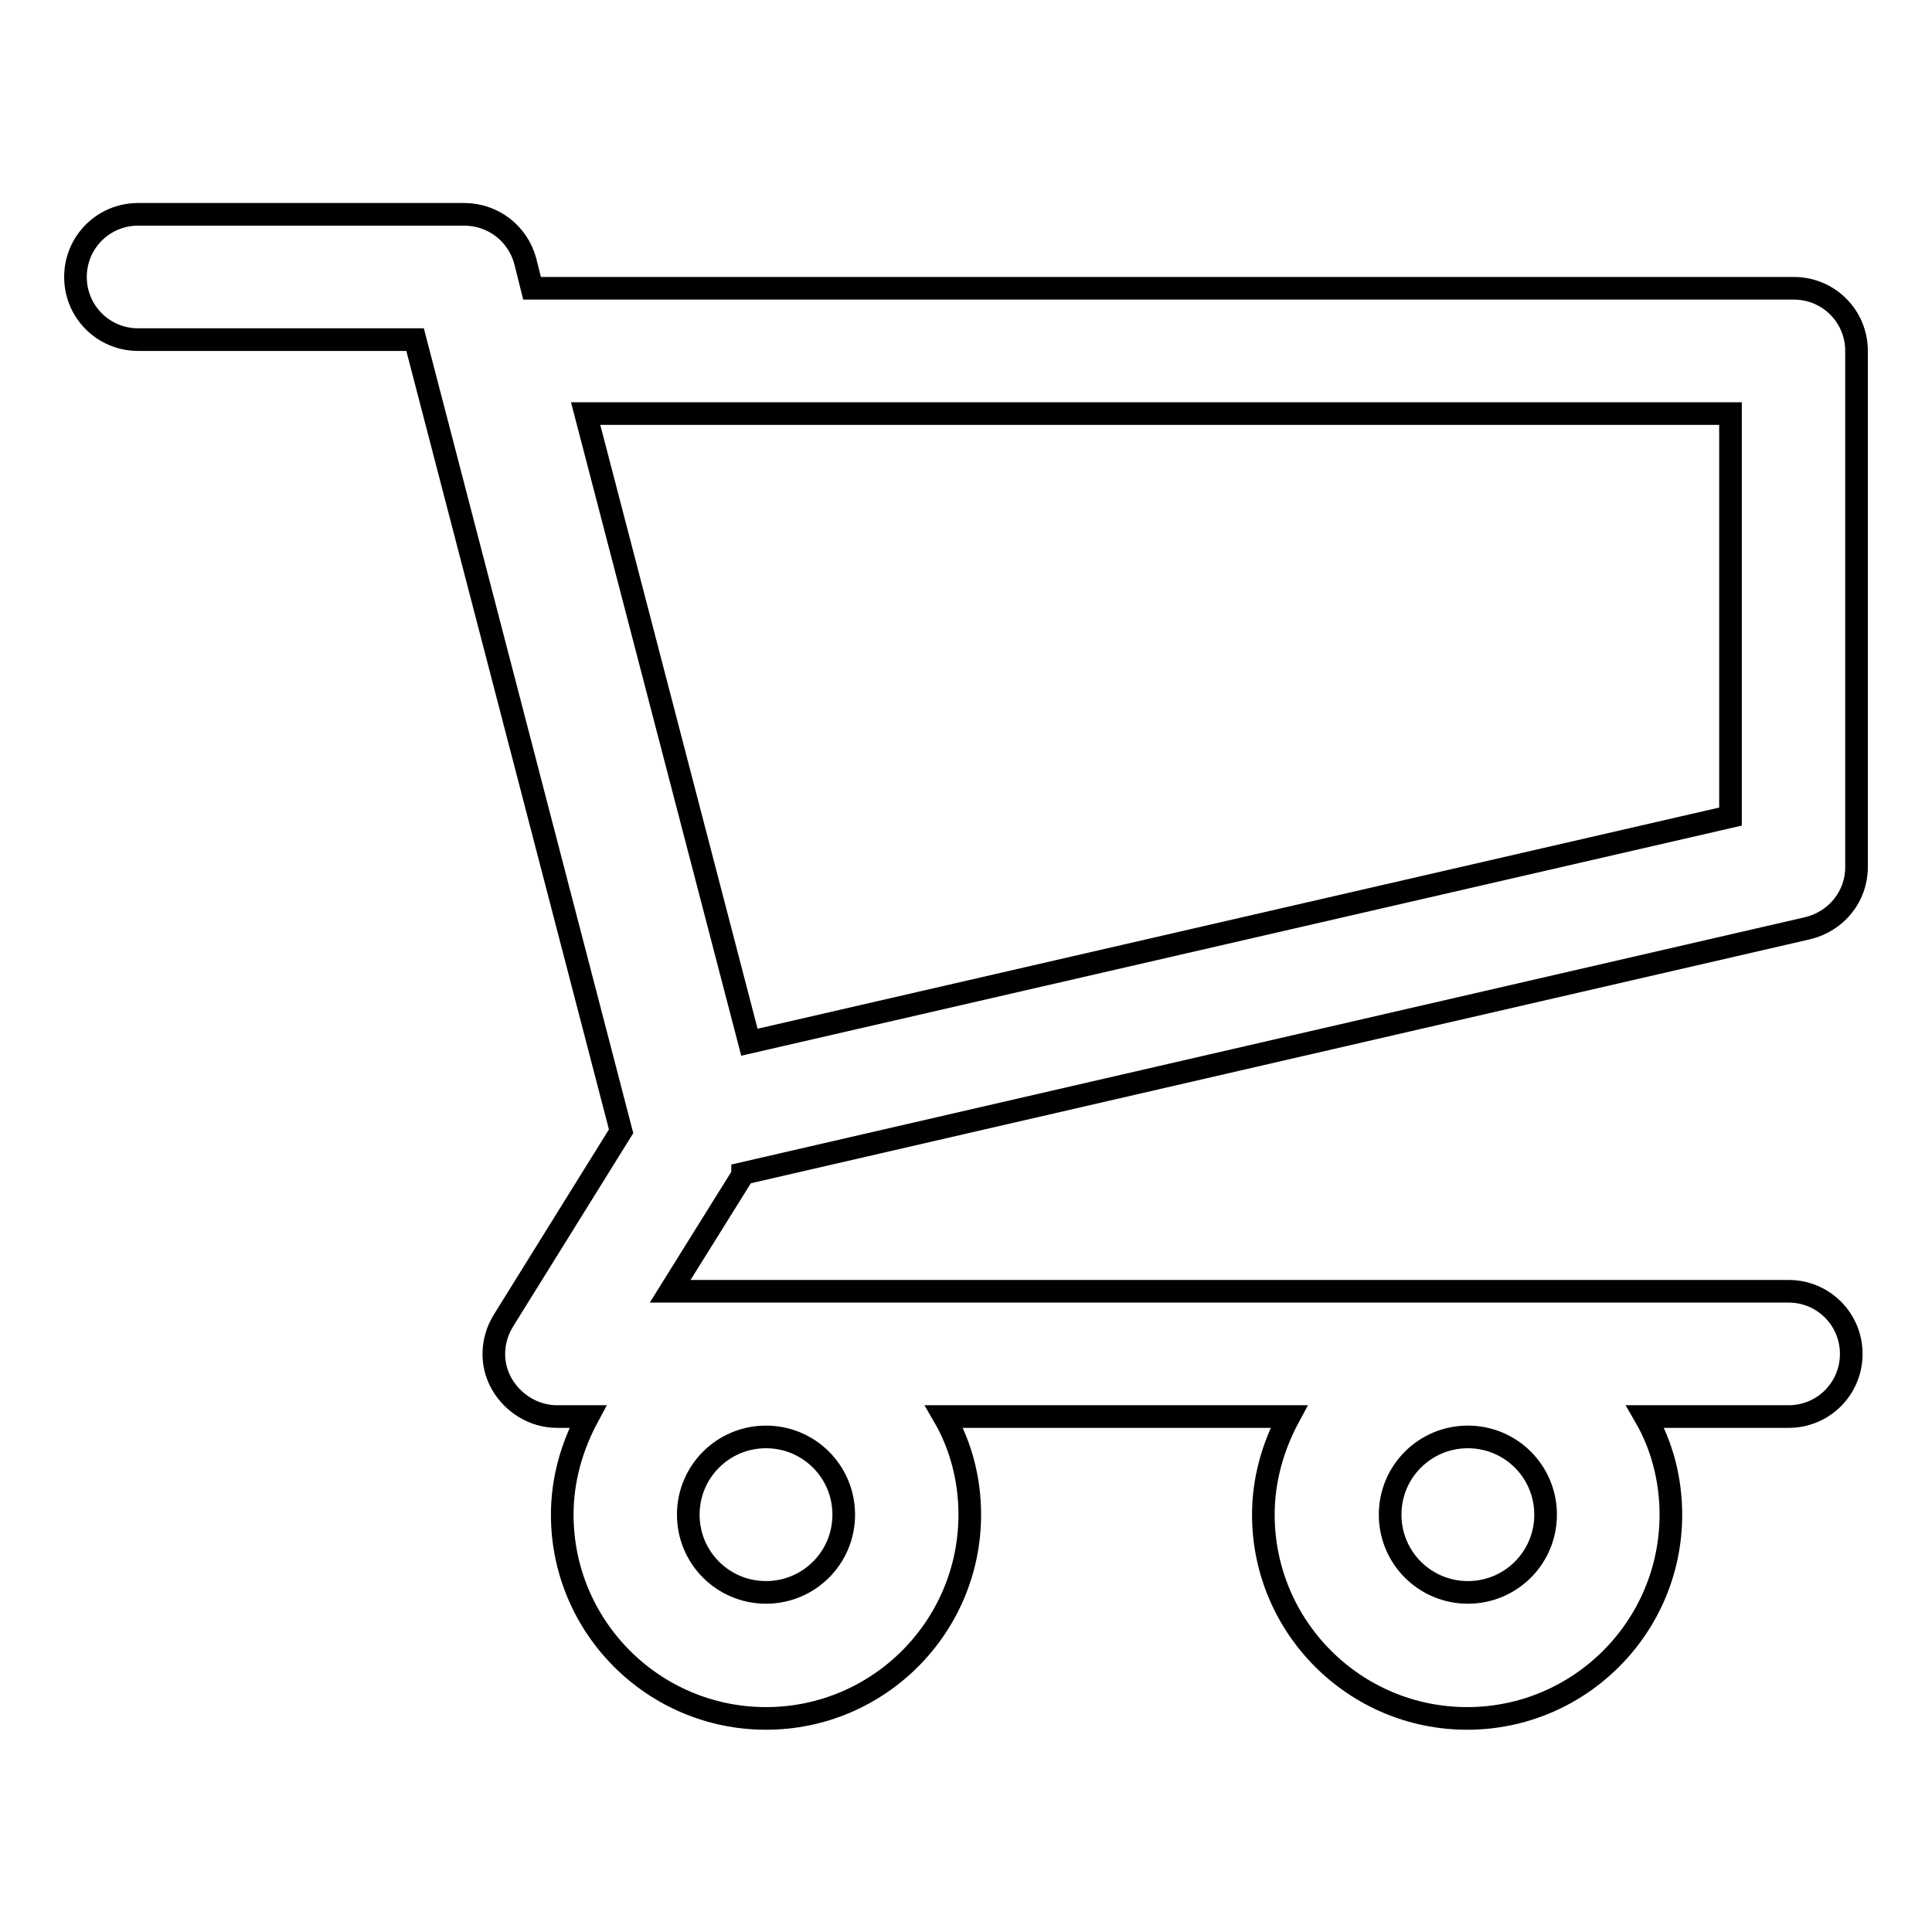
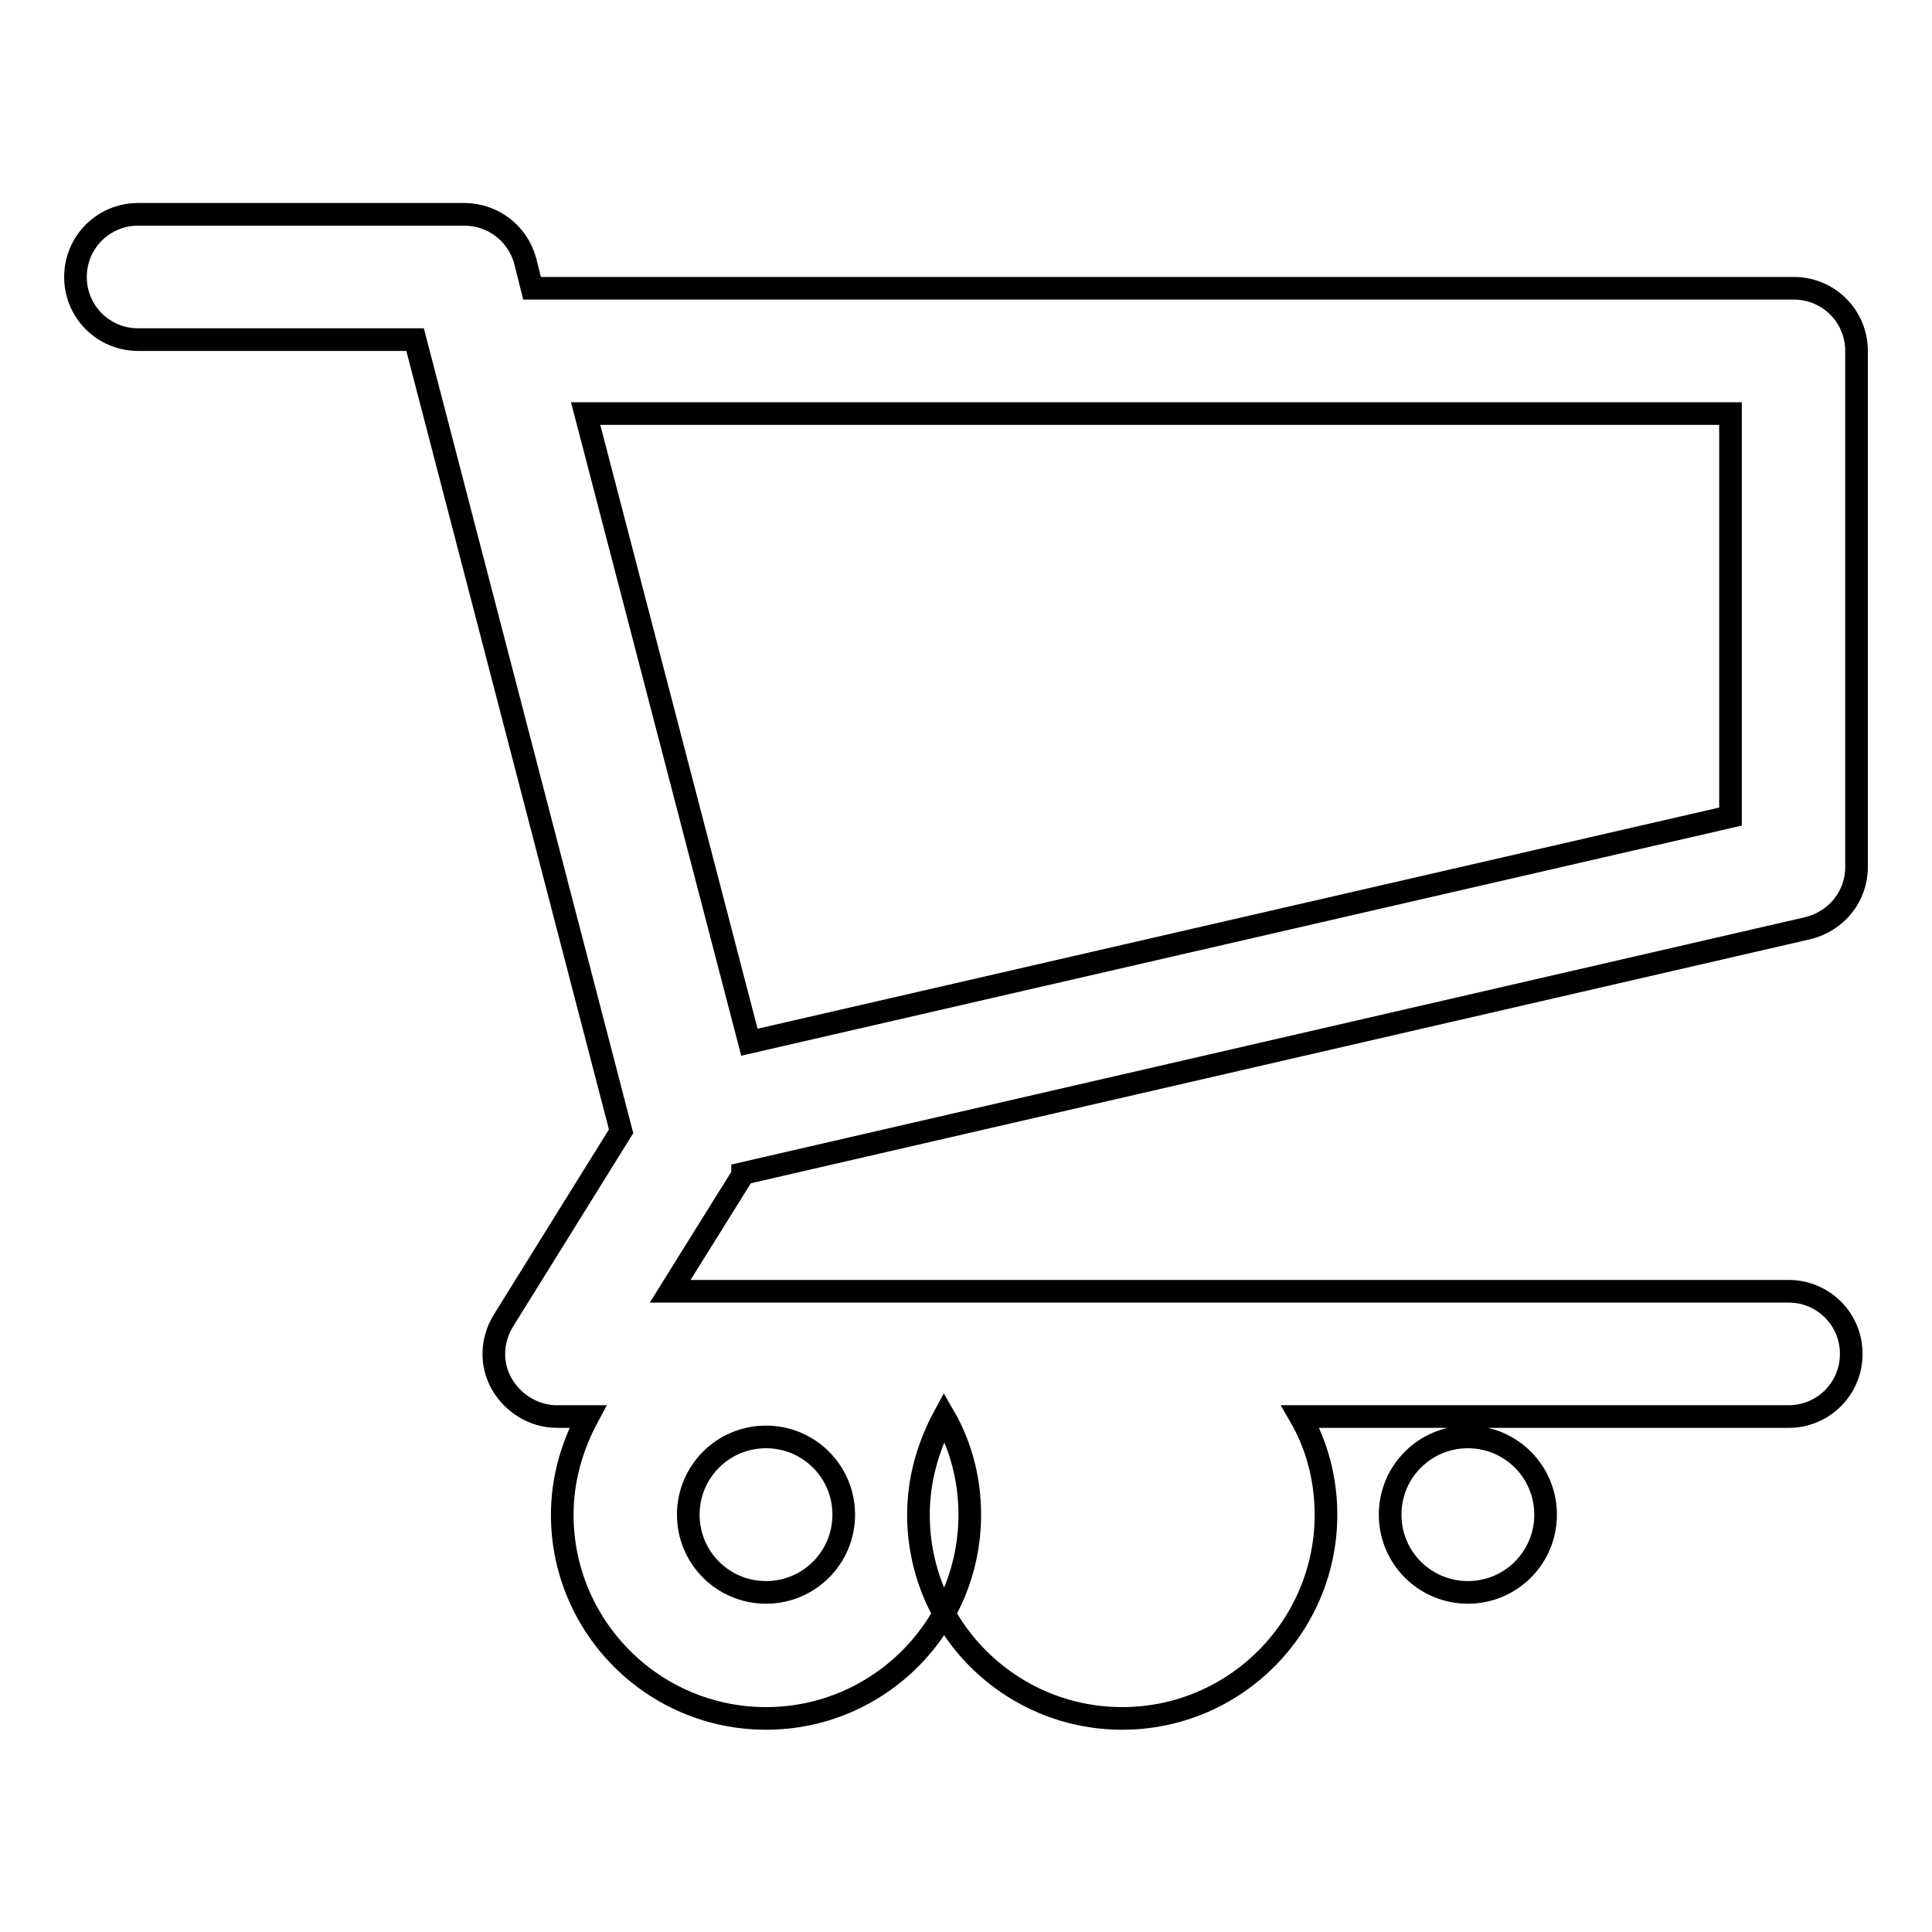
<svg xmlns="http://www.w3.org/2000/svg" version="1.1" x="0px" y="0px" viewBox="0 0 256 256" enable-background="new 0 0 256 256" xml:space="preserve">
  <g>
    <g>
-       <path stroke-width="3" fill-opacity="0" stroke="#000000" d="M98.4,155.5L239.5,123c3.8-0.9,6.5-4.2,6.5-8.1V46.5c0-4.6-3.7-8.3-8.3-8.3H70.5l-0.9-3.6c-1-3.7-4.3-6.2-8.1-6.2H18.3c-4.6,0-8.3,3.7-8.3,8.3s3.7,8.3,8.3,8.3H55l27.3,104.9L66.7,175c-1.6,2.6-1.7,5.8-0.2,8.4c1.5,2.6,4.3,4.3,7.3,4.3h4.1c-2.1,3.9-3.4,8.3-3.4,13c0,14.9,12.1,27,27,27s27-12.1,27-27c0-4.7-1.2-9.2-3.4-13h45.7c-2.1,3.9-3.4,8.3-3.4,13c0,14.9,12.1,27,27,27s27-12.1,27-27c0-4.7-1.2-9.2-3.4-13H237c4.6,0,8.3-3.7,8.3-8.3c0-4.6-3.7-8.3-8.3-8.3H88.8l9.6-15.4C98.4,155.5,98.4,155.5,98.4,155.5z M101.5,211c-5.7,0-10.3-4.6-10.3-10.3c0-5.7,4.6-10.3,10.3-10.3c5.7,0,10.3,4.6,10.3,10.3C111.8,206.4,107.2,211,101.5,211z M194.5,211c-5.7,0-10.3-4.6-10.3-10.3c0-5.7,4.6-10.3,10.3-10.3s10.3,4.6,10.3,10.3C204.8,206.4,200.2,211,194.5,211z M77.6,54.8h151.7v53.4l-130,29.9L77.6,54.8z" />
+       <path stroke-width="3" fill-opacity="0" stroke="#000000" d="M98.4,155.5L239.5,123c3.8-0.9,6.5-4.2,6.5-8.1V46.5c0-4.6-3.7-8.3-8.3-8.3H70.5l-0.9-3.6c-1-3.7-4.3-6.2-8.1-6.2H18.3c-4.6,0-8.3,3.7-8.3,8.3s3.7,8.3,8.3,8.3H55l27.3,104.9L66.7,175c-1.6,2.6-1.7,5.8-0.2,8.4c1.5,2.6,4.3,4.3,7.3,4.3h4.1c-2.1,3.9-3.4,8.3-3.4,13c0,14.9,12.1,27,27,27s27-12.1,27-27c0-4.7-1.2-9.2-3.4-13c-2.1,3.9-3.4,8.3-3.4,13c0,14.9,12.1,27,27,27s27-12.1,27-27c0-4.7-1.2-9.2-3.4-13H237c4.6,0,8.3-3.7,8.3-8.3c0-4.6-3.7-8.3-8.3-8.3H88.8l9.6-15.4C98.4,155.5,98.4,155.5,98.4,155.5z M101.5,211c-5.7,0-10.3-4.6-10.3-10.3c0-5.7,4.6-10.3,10.3-10.3c5.7,0,10.3,4.6,10.3,10.3C111.8,206.4,107.2,211,101.5,211z M194.5,211c-5.7,0-10.3-4.6-10.3-10.3c0-5.7,4.6-10.3,10.3-10.3s10.3,4.6,10.3,10.3C204.8,206.4,200.2,211,194.5,211z M77.6,54.8h151.7v53.4l-130,29.9L77.6,54.8z" />
    </g>
  </g>
</svg>